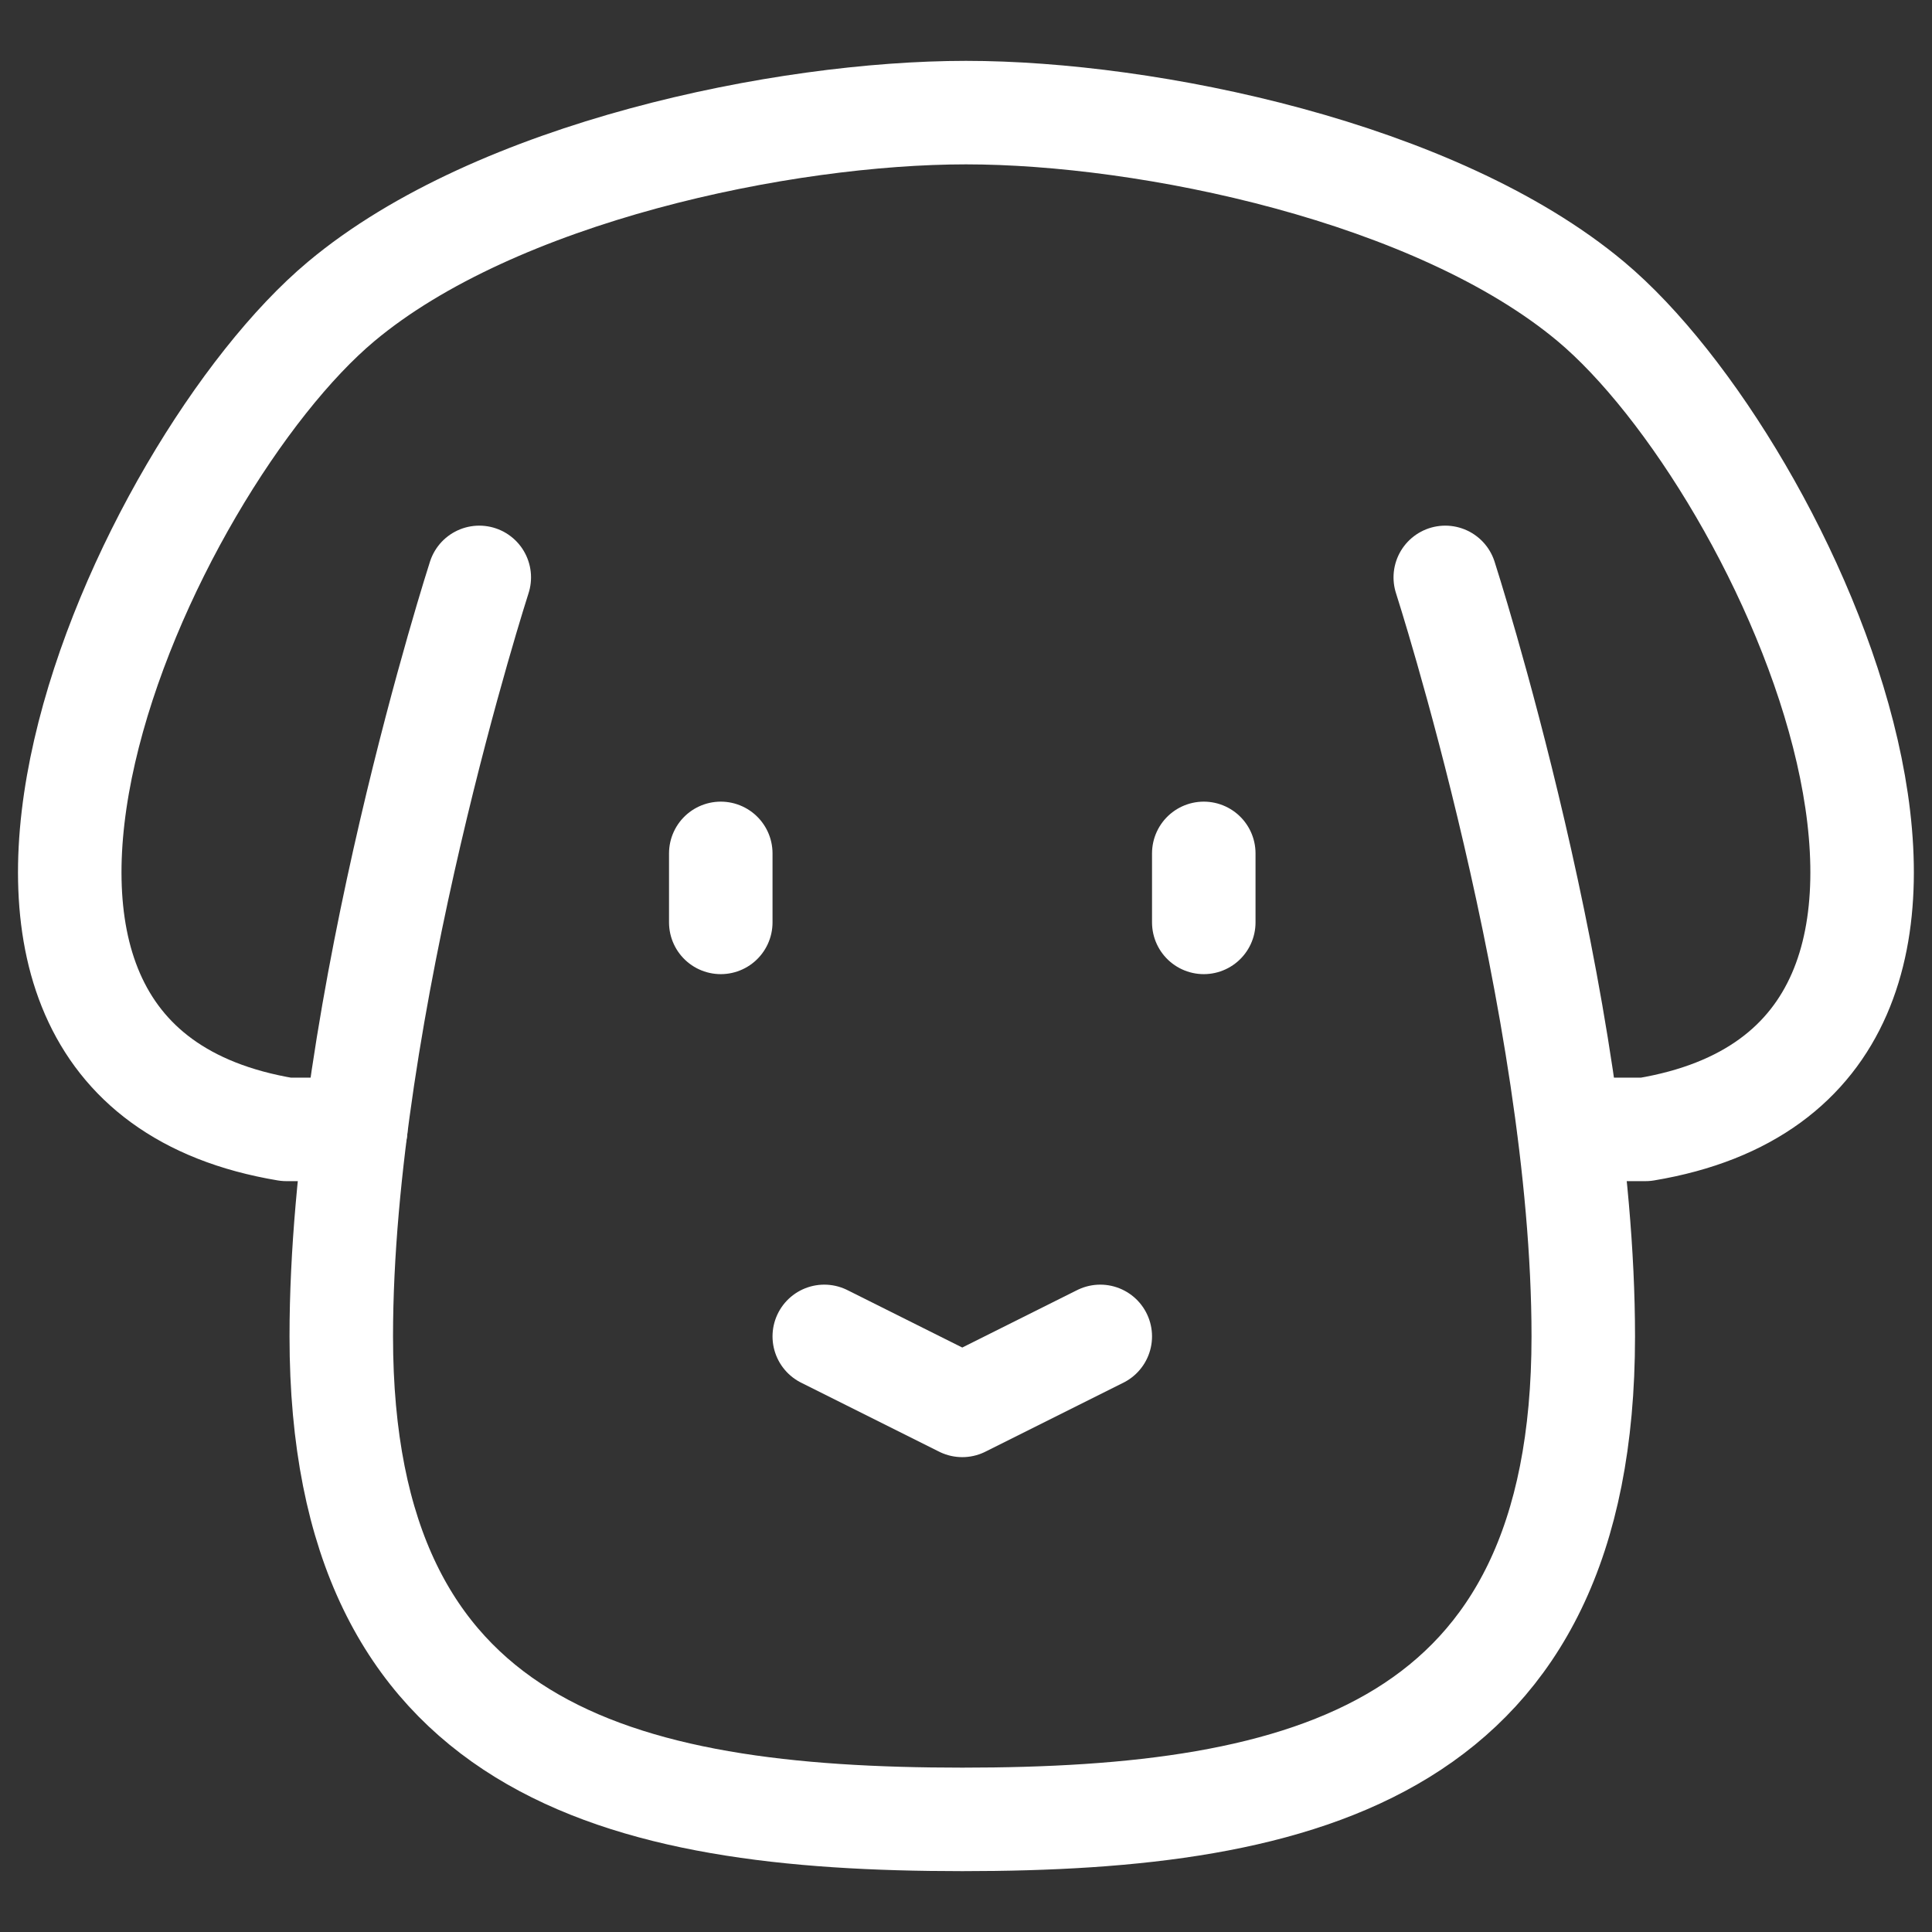
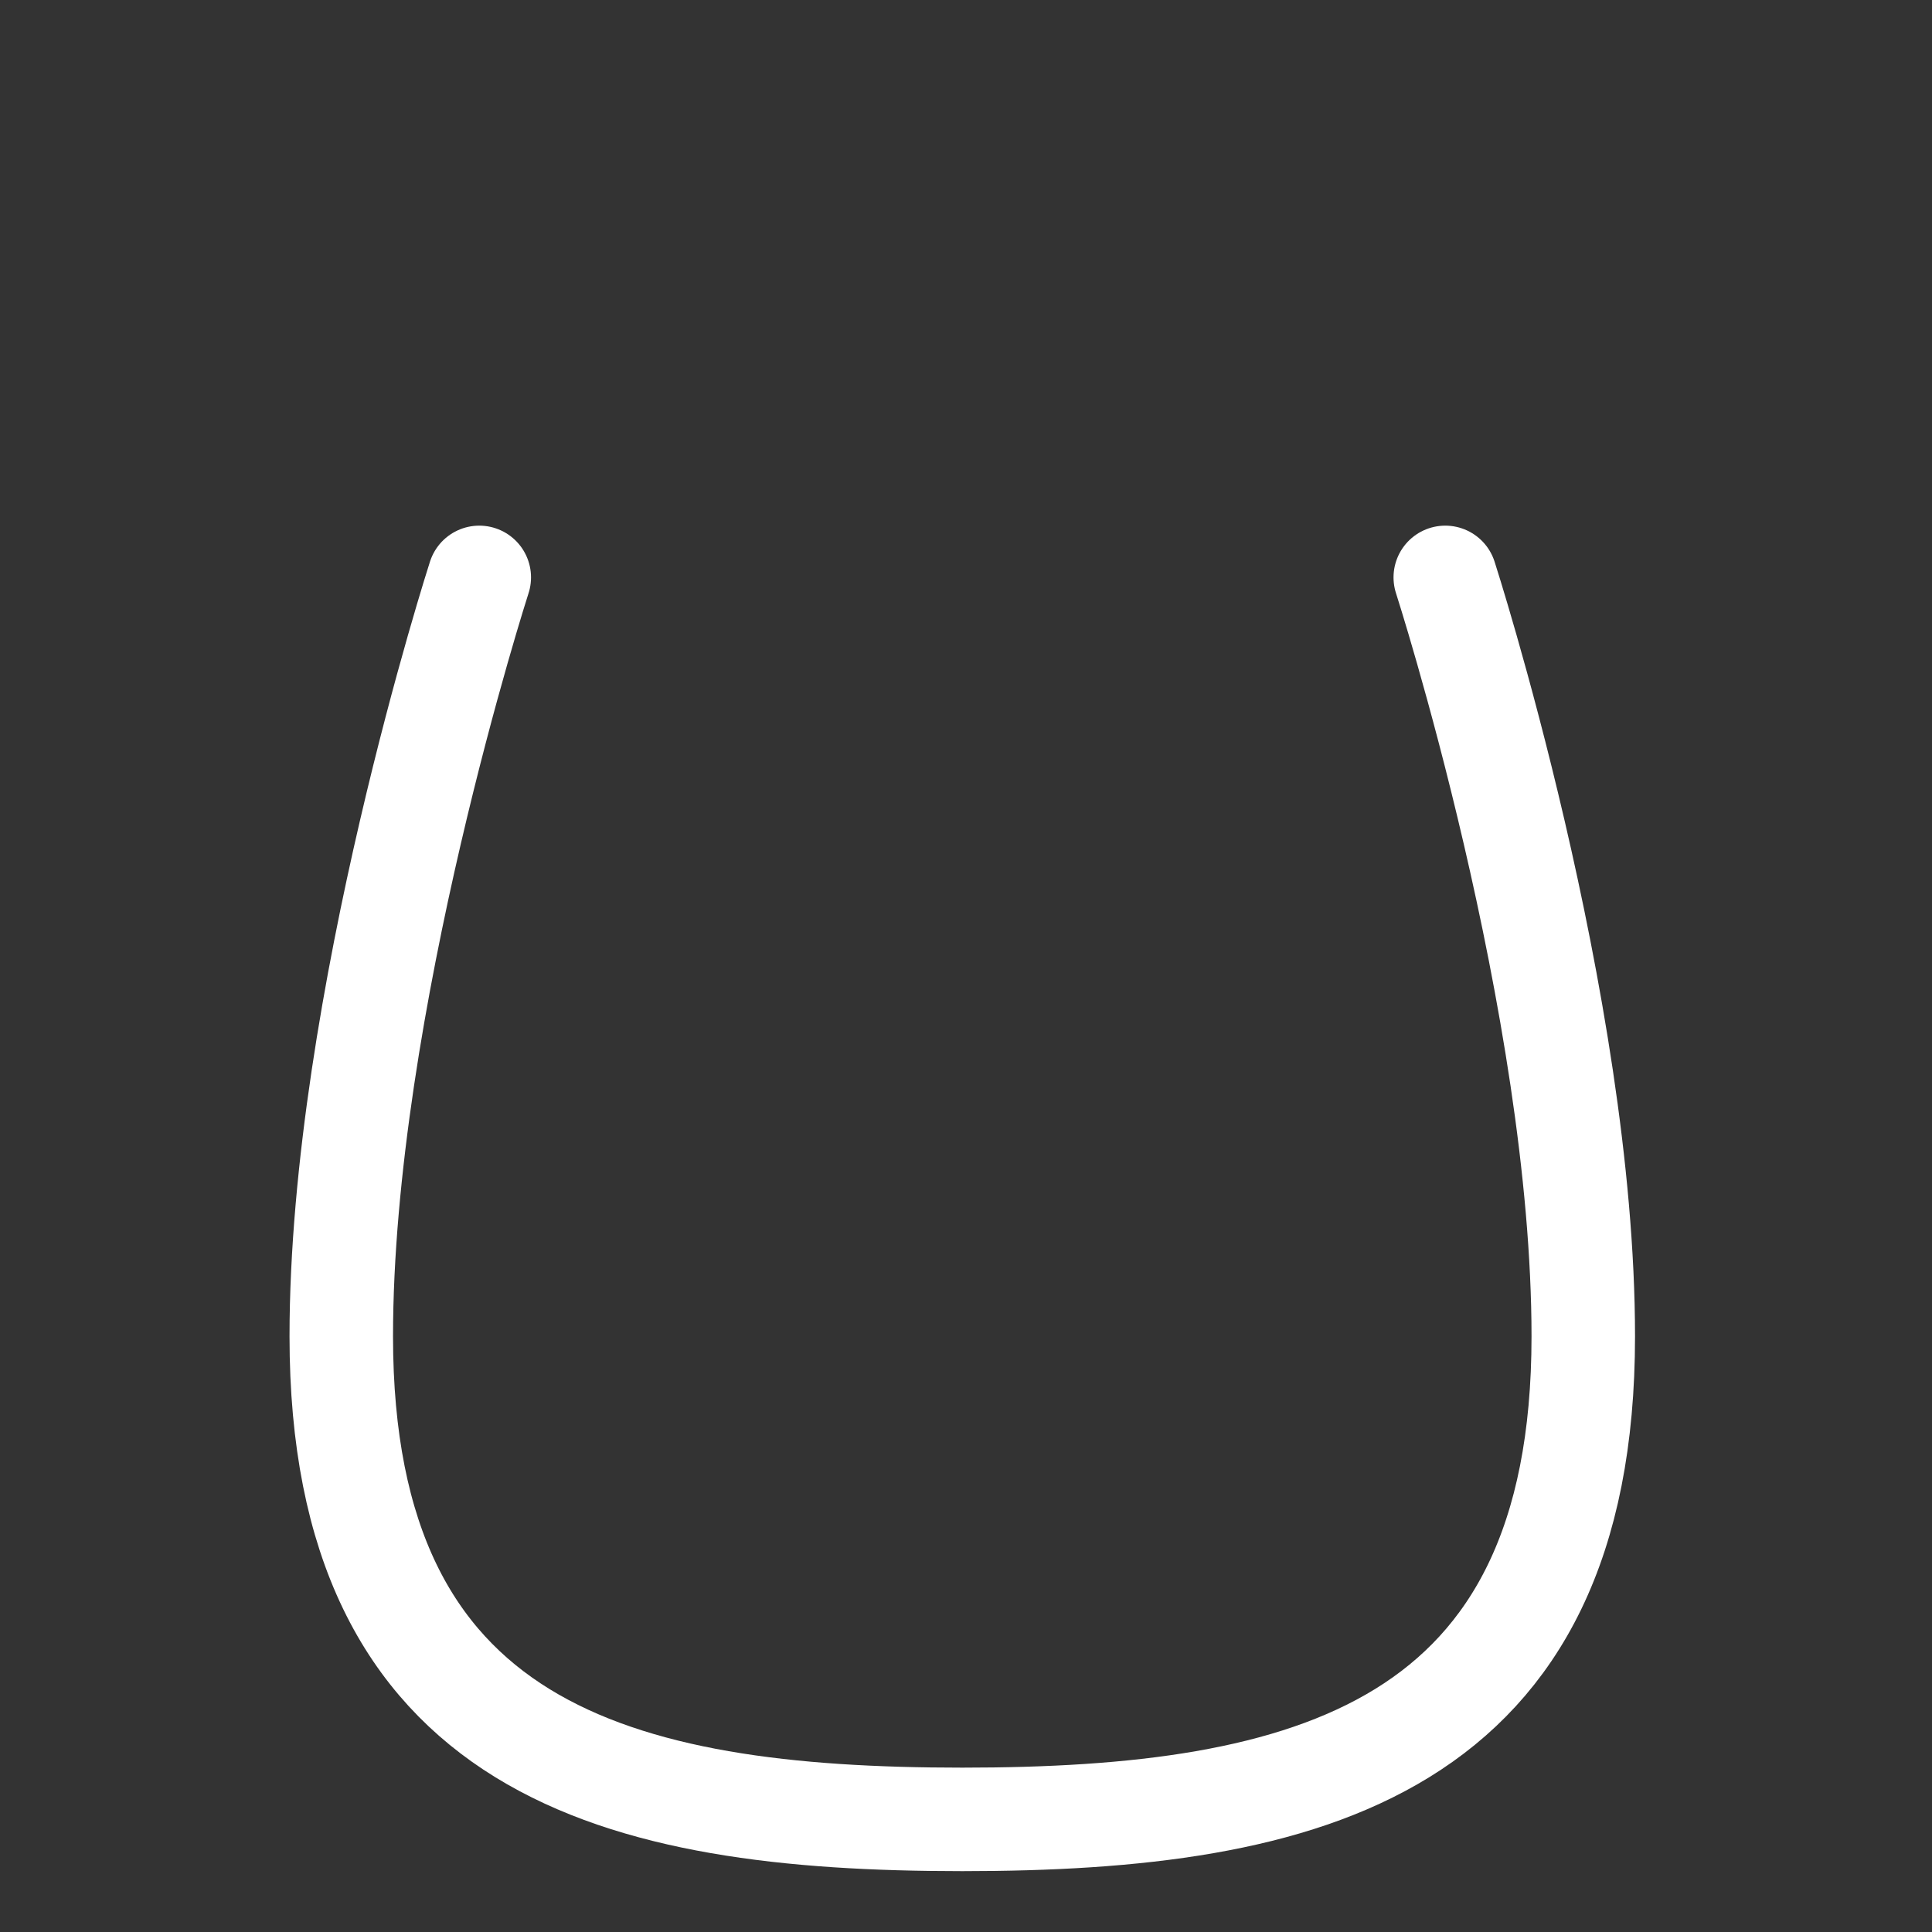
<svg xmlns="http://www.w3.org/2000/svg" width="56" height="56" viewBox="0 0 56 56" fill="none">
  <rect x="0" y="0" width="56" height="56" fill="#333333" stroke="none" />
  <path d="M13.892 16.736C13.892 16.736 9.892 29.136 9.892 38.736C9.892 50.736 17.892 52.736 27.892 52.736C37.892 52.736 45.892 50.736 45.892 38.736C45.892 29.136 41.892 16.736 41.892 16.736" stroke="white" stroke-width="3" stroke-linecap="round" stroke-linejoin="round" />
-   <path d="M23.892 38.736L27.892 40.736L31.892 38.736M34.892 24.736V26.736M20.892 24.736V26.736M10.312 32.736H8.3C-3.7 30.736 4.18 13.508 9.892 8.736C14.38 4.98 22.72 3.264 28 3.264C33.28 3.264 41.62 4.984 46.108 8.736C51.816 13.508 59.696 30.736 47.696 32.736H45.484" stroke="white" stroke-width="3" stroke-linecap="round" stroke-linejoin="round" />
</svg>